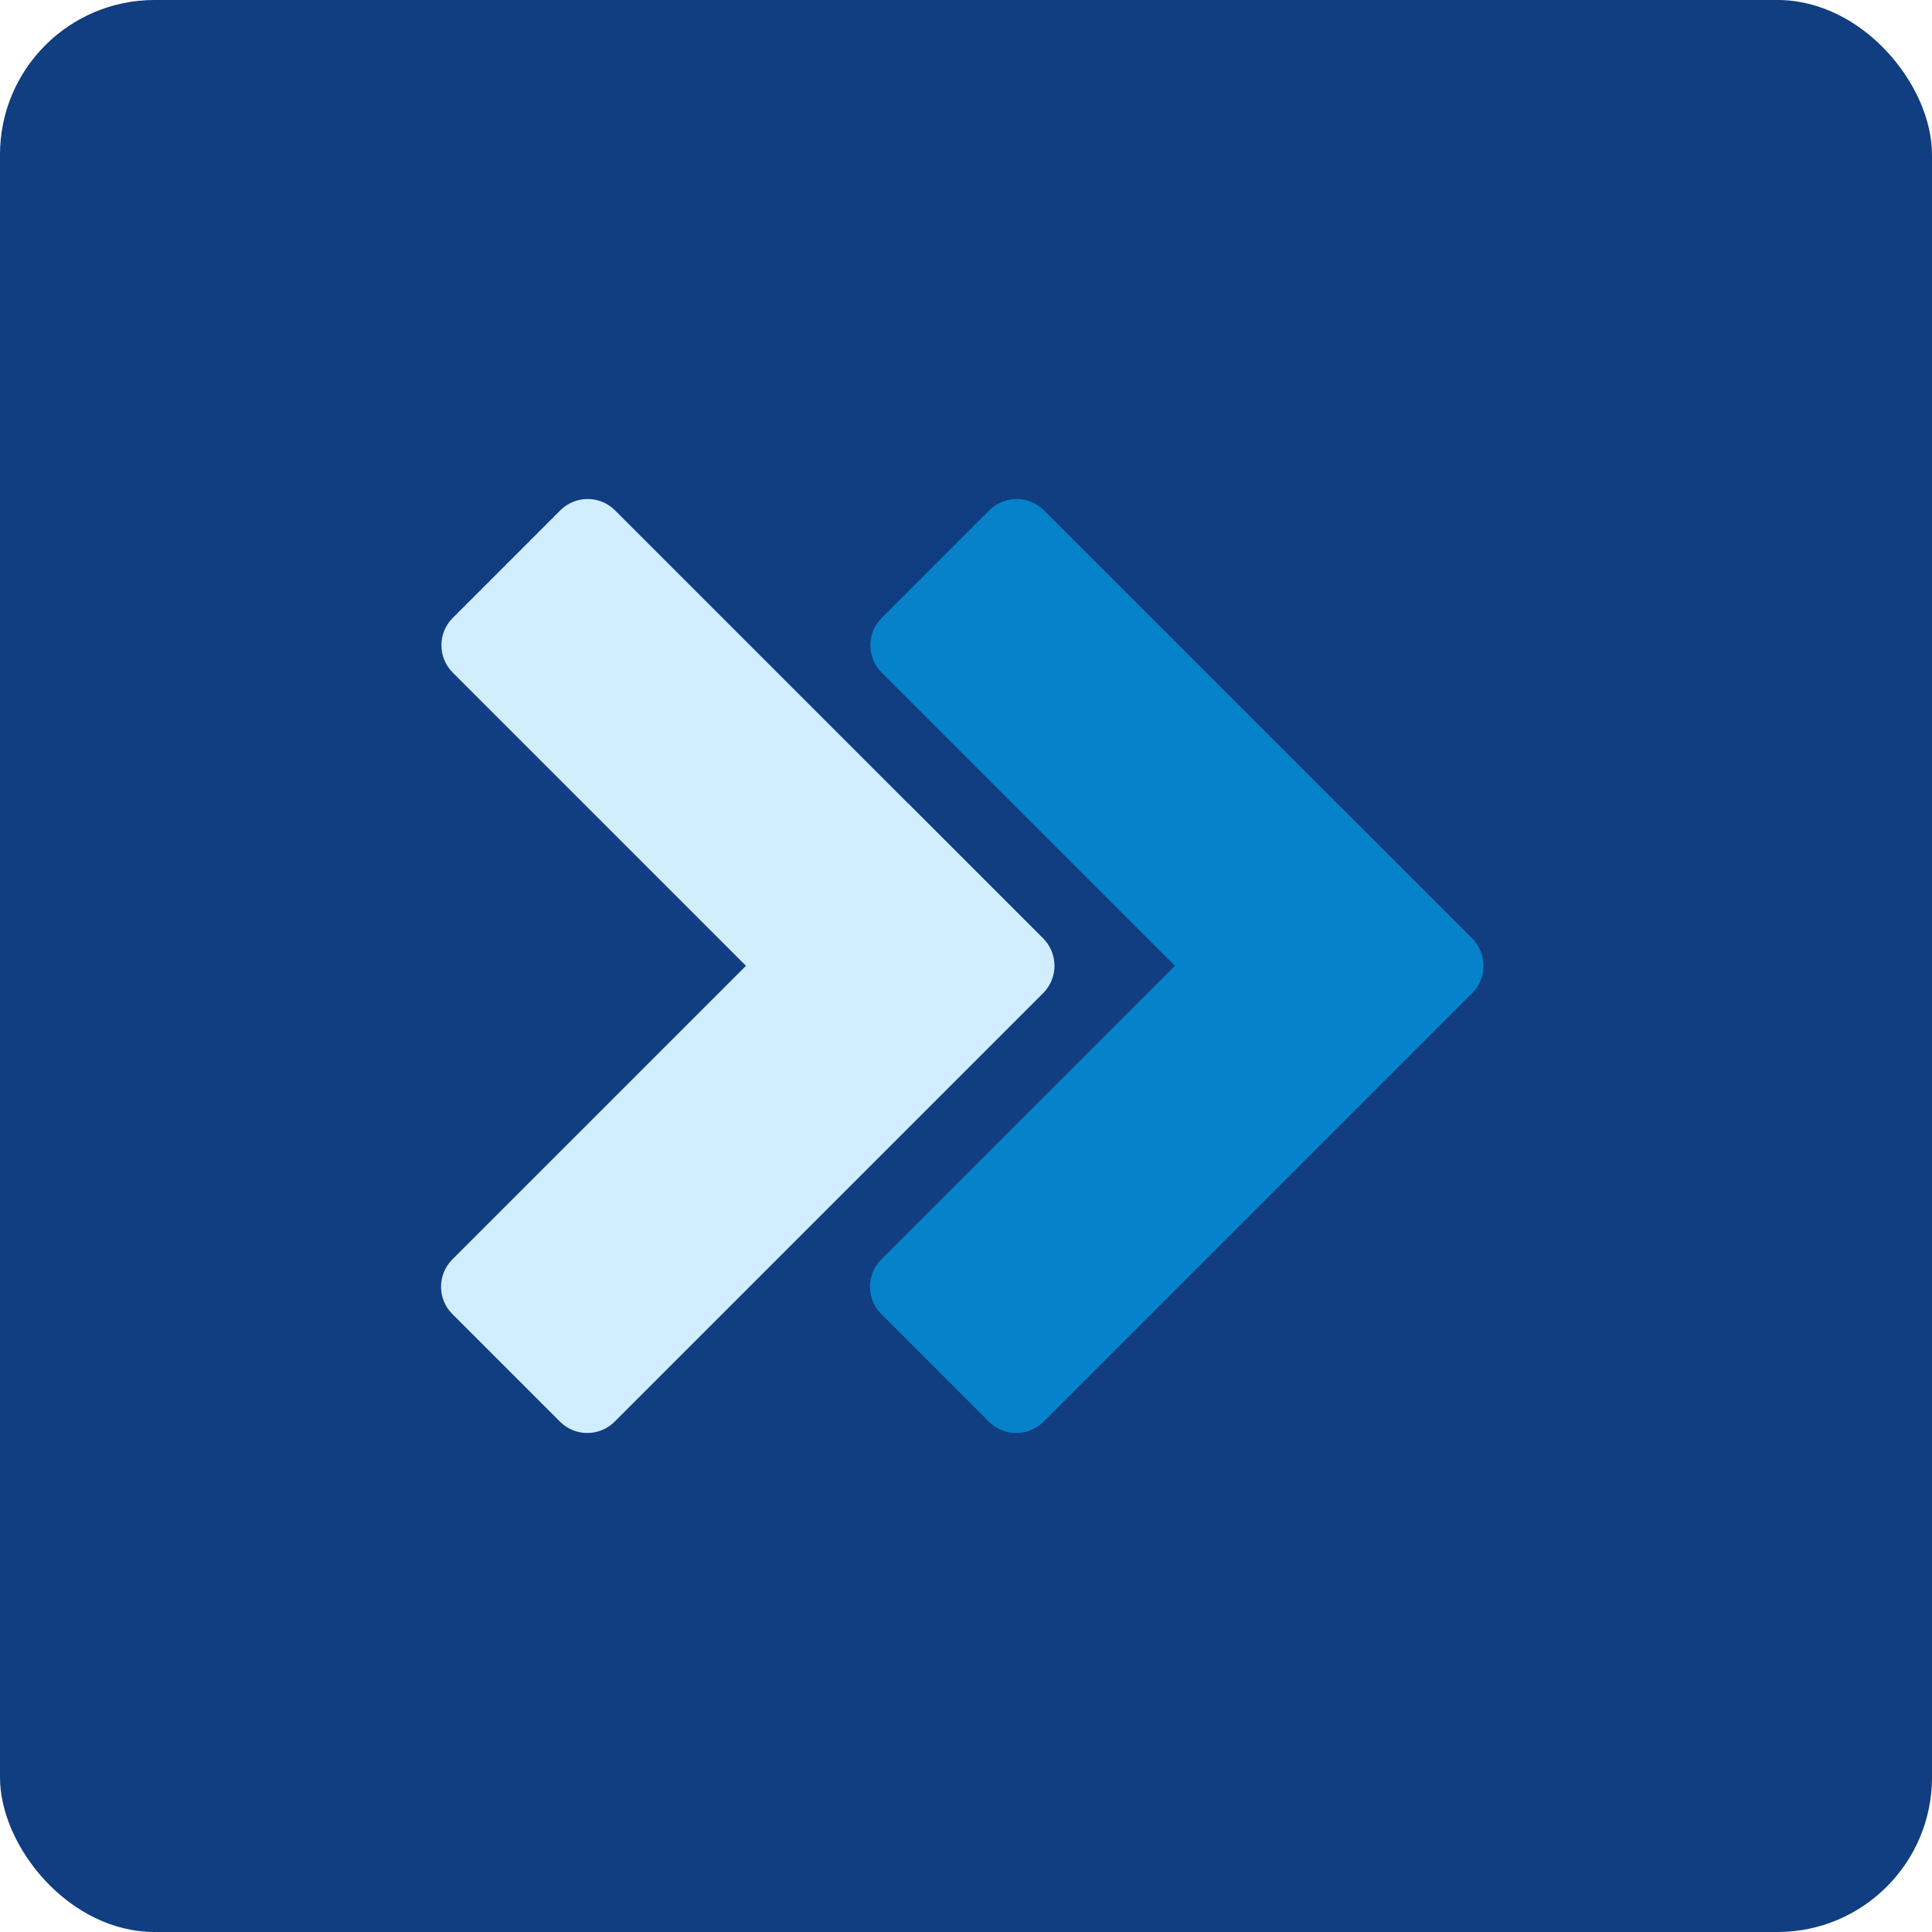
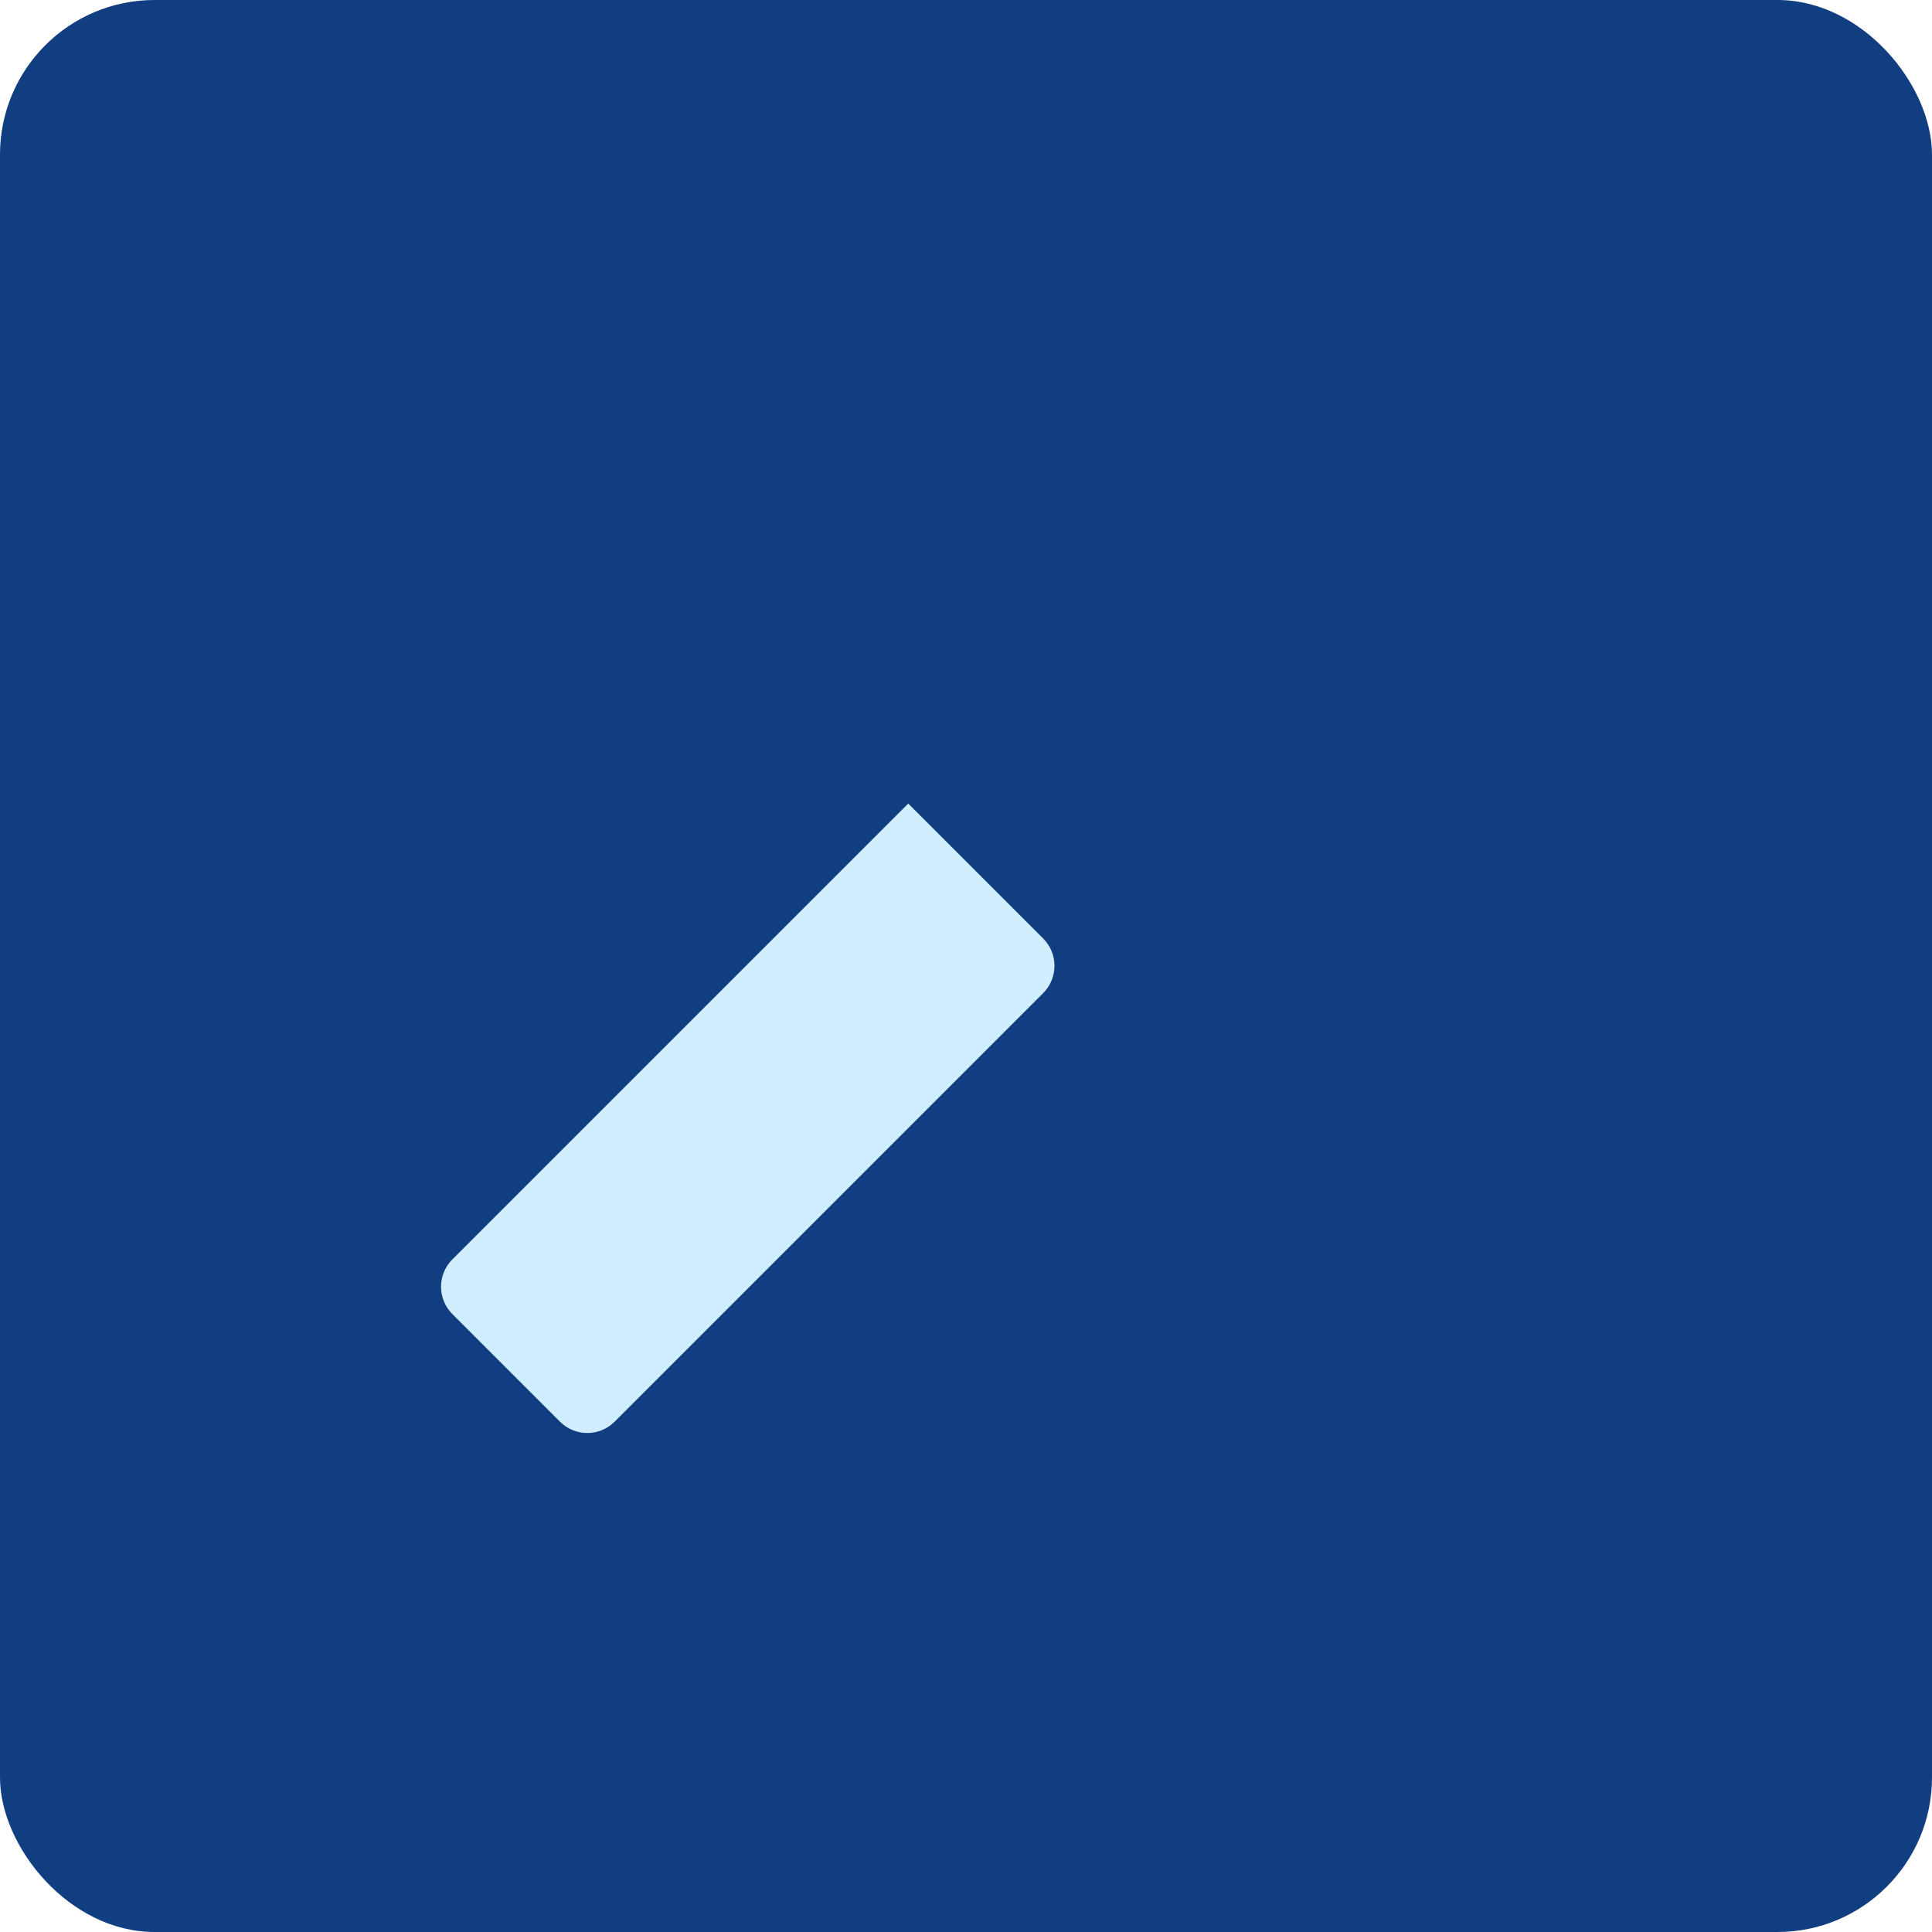
<svg xmlns="http://www.w3.org/2000/svg" width="100" height="100" viewBox="0 0 100 100" fill="none">
  <rect width="100" height="100" rx="8" fill="#113D81" />
-   <path d="M53.959 48.541C54.74 49.322 54.74 50.589 53.959 51.37L48.389 56.94C47.608 57.721 46.341 57.721 45.56 56.94L23.433 34.813C22.652 34.032 22.652 32.766 23.433 31.985L29.003 26.414C29.784 25.633 31.051 25.633 31.832 26.414L53.959 48.541Z" fill="#D0EEFF" />
-   <path d="M76.16 48.541C76.942 49.322 76.942 50.589 76.16 51.37L70.59 56.94C69.809 57.721 68.543 57.721 67.762 56.94L45.635 34.813C44.854 34.032 44.854 32.766 45.635 31.985L51.205 26.414C51.986 25.633 53.252 25.633 54.033 26.414L76.16 48.541Z" fill="#0582CA" />
  <path d="M47.01 41.592L53.994 48.576C54.775 49.357 54.775 50.623 53.994 51.404L31.813 73.586C31.032 74.367 29.766 74.367 28.985 73.586L23.414 68.015C22.633 67.234 22.633 65.968 23.414 65.187L47.01 41.592Z" fill="#D0EEFF" />
-   <path d="M69.211 41.592L76.196 48.576C76.977 49.357 76.977 50.623 76.196 51.404L54.015 73.586C53.234 74.367 51.967 74.367 51.186 73.586L45.616 68.015C44.835 67.234 44.835 65.968 45.616 65.187L69.211 41.592Z" fill="#0582CA" />
</svg>